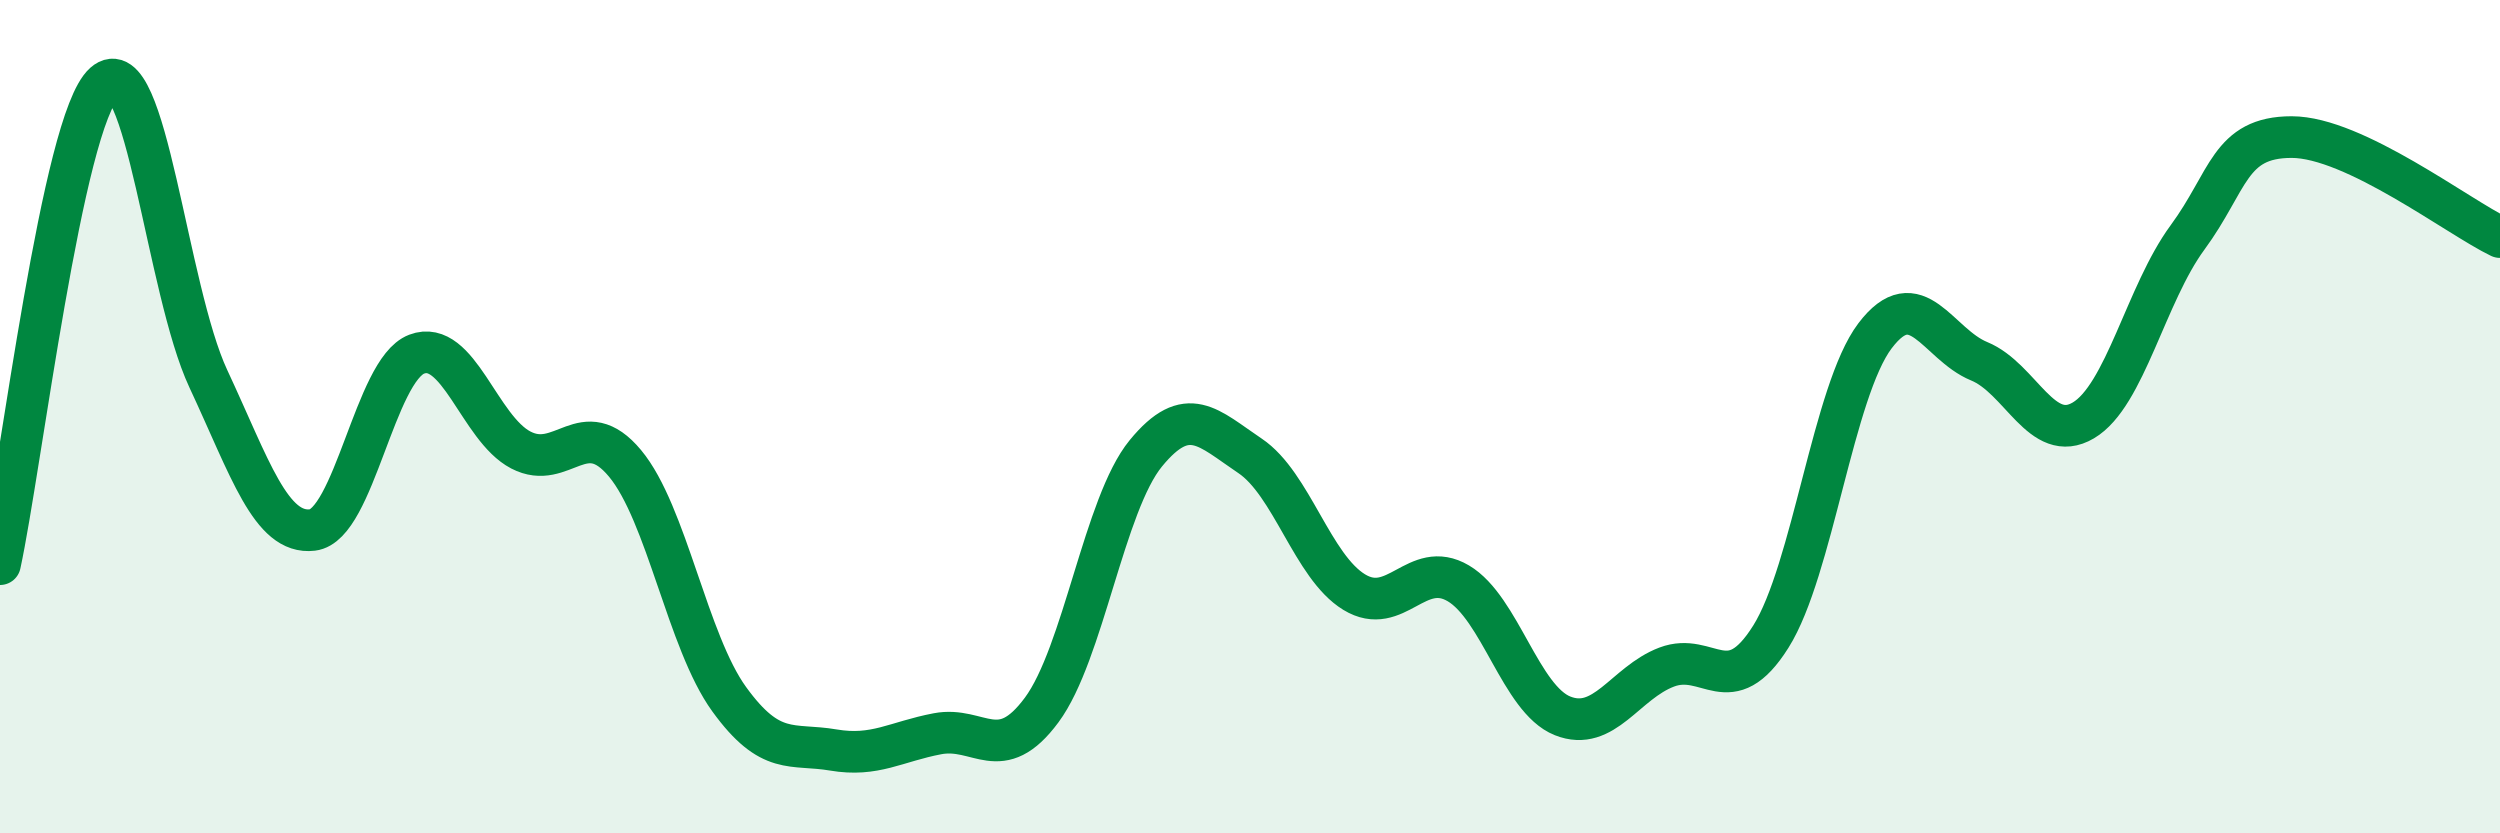
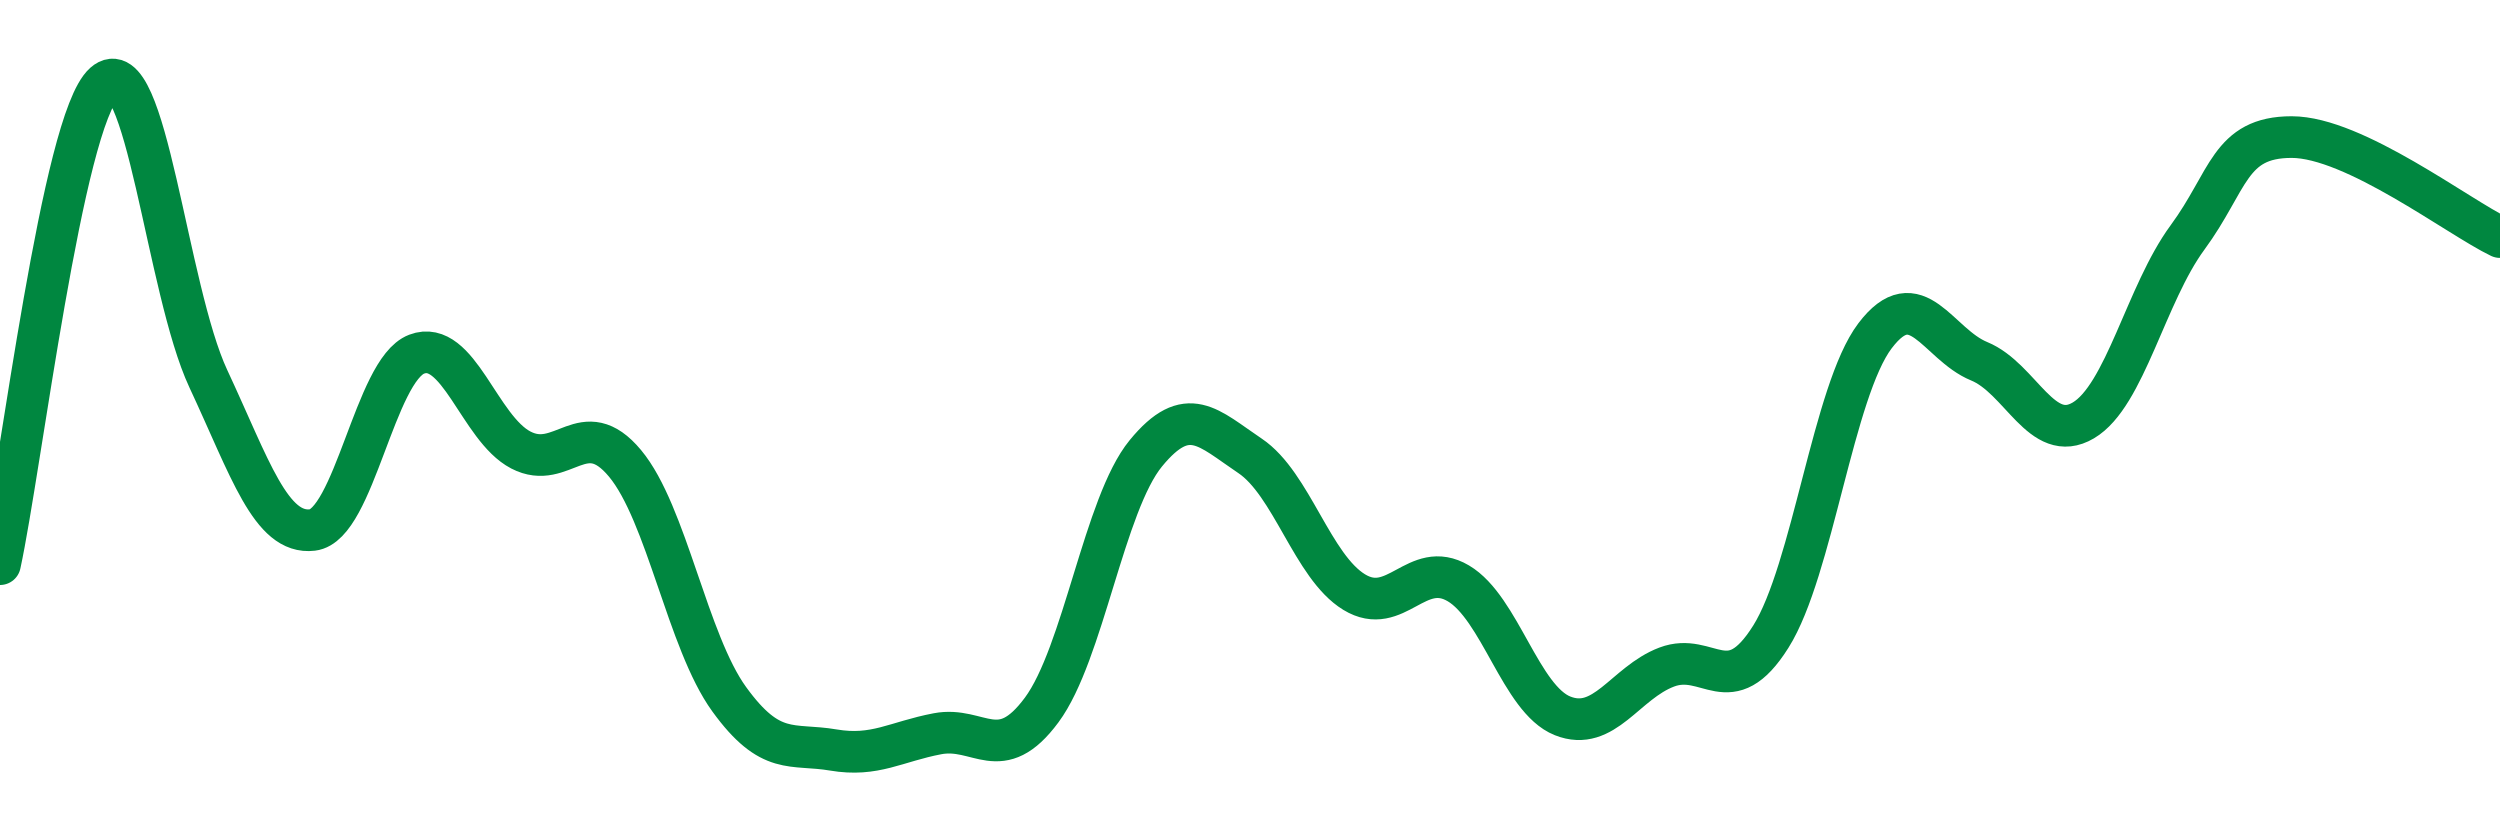
<svg xmlns="http://www.w3.org/2000/svg" width="60" height="20" viewBox="0 0 60 20">
-   <path d="M 0,13.54 C 0.5,11.23 1.5,2.89 2.5,2 C 3.5,1.11 4,6.95 5,9.09 C 6,11.23 6.5,12.84 7.5,12.72 C 8.5,12.6 9,8.88 10,8.5 C 11,8.12 11.5,10.28 12.5,10.8 C 13.5,11.32 14,9.92 15,11.12 C 16,12.32 16.5,15.4 17.5,16.78 C 18.5,18.16 19,17.83 20,18 C 21,18.17 21.5,17.8 22.5,17.61 C 23.5,17.42 24,18.39 25,17.04 C 26,15.69 26.5,12.1 27.5,10.88 C 28.5,9.66 29,10.27 30,10.94 C 31,11.61 31.5,13.6 32.5,14.21 C 33.5,14.82 34,13.41 35,14 C 36,14.59 36.5,16.78 37.5,17.18 C 38.5,17.58 39,16.39 40,16.01 C 41,15.63 41.5,16.87 42.5,15.28 C 43.5,13.69 44,9.38 45,8.06 C 46,6.74 46.5,8.26 47.5,8.67 C 48.5,9.08 49,10.68 50,10.09 C 51,9.5 51.5,7.06 52.5,5.7 C 53.5,4.34 53.5,3.29 55,3.29 C 56.5,3.29 59,5.21 60,5.69L60 20L0 20Z" fill="#008740" opacity="0.1" stroke-linecap="round" stroke-linejoin="round" />
  <path d="M 0,13.54 C 0.5,11.23 1.5,2.89 2.5,2 C 3.5,1.11 4,6.95 5,9.09 C 6,11.23 6.5,12.84 7.5,12.72 C 8.5,12.6 9,8.88 10,8.5 C 11,8.12 11.5,10.28 12.5,10.8 C 13.5,11.32 14,9.92 15,11.12 C 16,12.32 16.5,15.4 17.5,16.78 C 18.5,18.16 19,17.83 20,18 C 21,18.17 21.5,17.8 22.5,17.61 C 23.5,17.42 24,18.39 25,17.04 C 26,15.69 26.5,12.1 27.5,10.88 C 28.5,9.66 29,10.27 30,10.94 C 31,11.61 31.5,13.6 32.5,14.21 C 33.5,14.82 34,13.41 35,14 C 36,14.59 36.5,16.78 37.5,17.18 C 38.5,17.58 39,16.39 40,16.01 C 41,15.63 41.5,16.87 42.5,15.28 C 43.5,13.69 44,9.38 45,8.06 C 46,6.74 46.5,8.26 47.5,8.67 C 48.5,9.08 49,10.68 50,10.09 C 51,9.5 51.5,7.06 52.5,5.7 C 53.5,4.34 53.5,3.29 55,3.29 C 56.5,3.29 59,5.21 60,5.69" stroke="#008740" stroke-width="1" fill="none" stroke-linecap="round" stroke-linejoin="round" />
</svg>